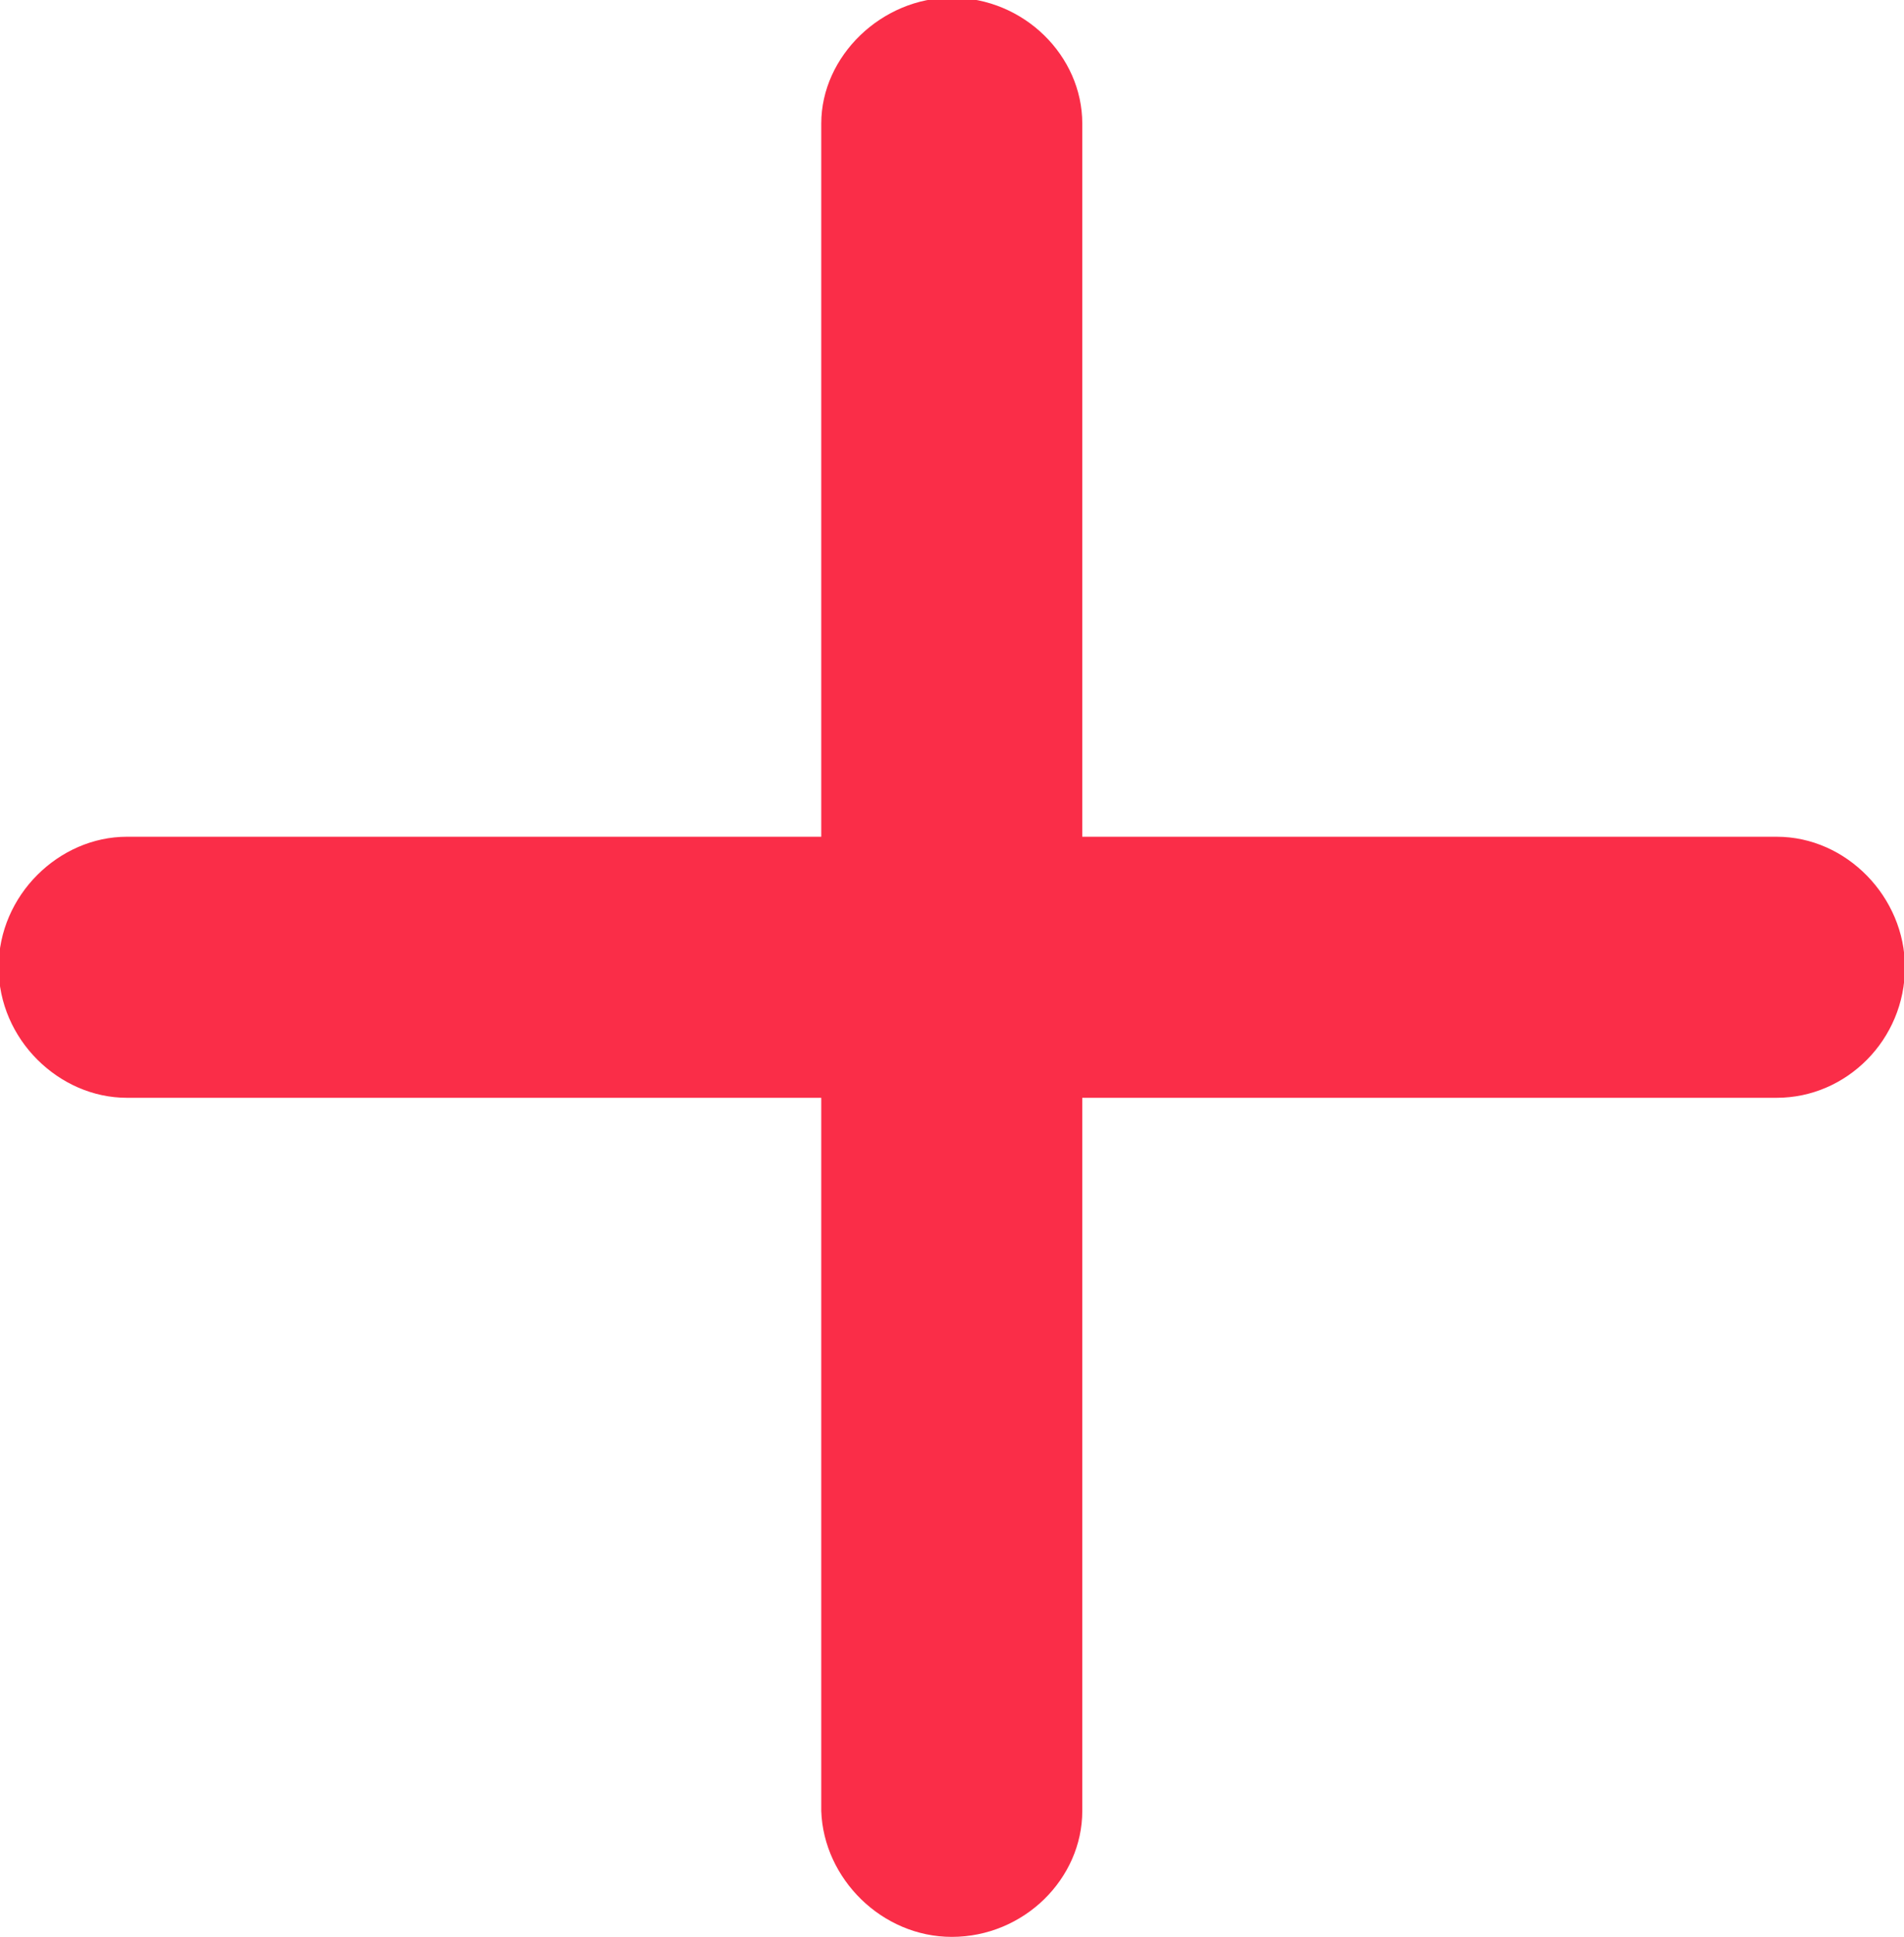
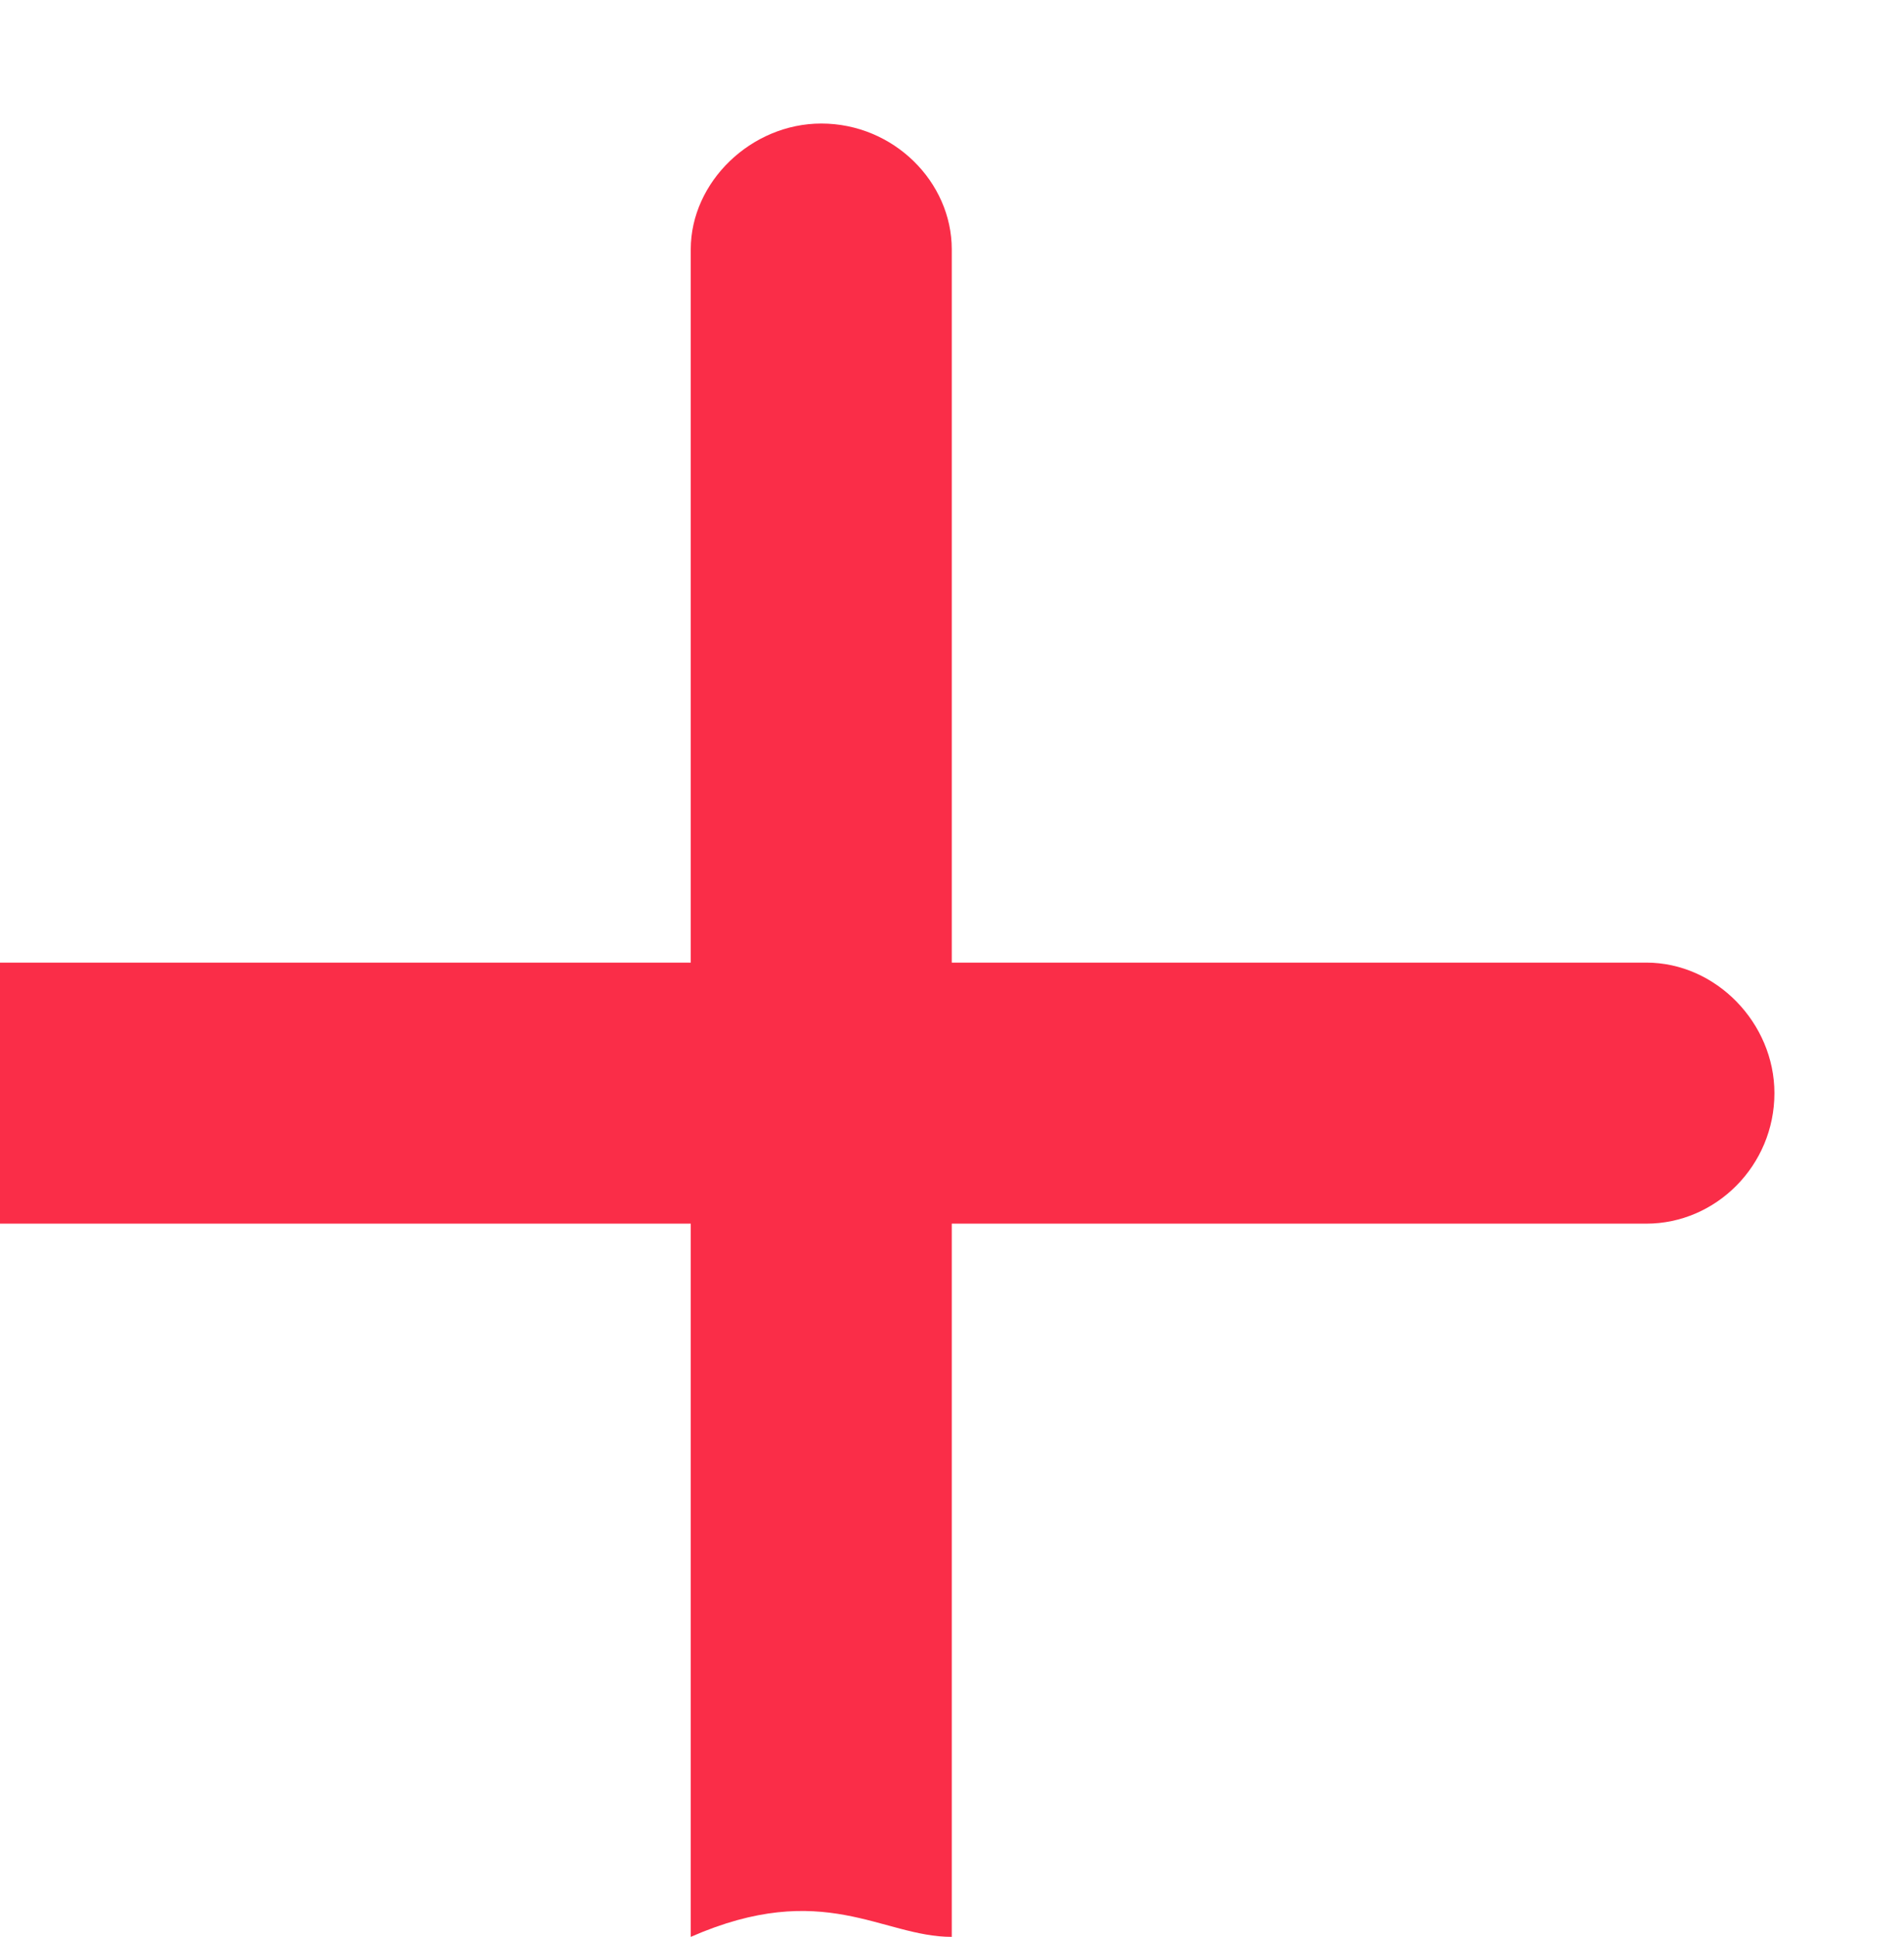
<svg xmlns="http://www.w3.org/2000/svg" version="1.1" id="Layer_1" x="0px" y="0px" viewBox="0 0 81.7 83.1" style="enable-background:new 0 0 81.7 83.1;" xml:space="preserve">
  <style type="text/css">
	.st0{fill:#FA2D48;}
</style>
  <g id="Medium-M" transform="matrix(1 0 0 1 1693.24 1126)">
-     <path class="st0" d="M-1652.4-1042.9c3.1,0,5.6-2.5,5.6-5.4v-30.6h29.8c3,0,5.5-2.5,5.5-5.6c0-3-2.5-5.6-5.5-5.6h-29.8v-30.6   c0-2.9-2.5-5.4-5.6-5.4c-3,0-5.6,2.5-5.6,5.4v30.6h-29.8c-2.9,0-5.5,2.5-5.5,5.6c0,3.1,2.6,5.6,5.5,5.6h29.8v30.6   C-1657.9-1045.4-1655.4-1042.9-1652.4-1042.9z" />
+     <path class="st0" d="M-1652.4-1042.9v-30.6h29.8c3,0,5.5-2.5,5.5-5.6c0-3-2.5-5.6-5.5-5.6h-29.8v-30.6   c0-2.9-2.5-5.4-5.6-5.4c-3,0-5.6,2.5-5.6,5.4v30.6h-29.8c-2.9,0-5.5,2.5-5.5,5.6c0,3.1,2.6,5.6,5.5,5.6h29.8v30.6   C-1657.9-1045.4-1655.4-1042.9-1652.4-1042.9z" />
  </g>
</svg>